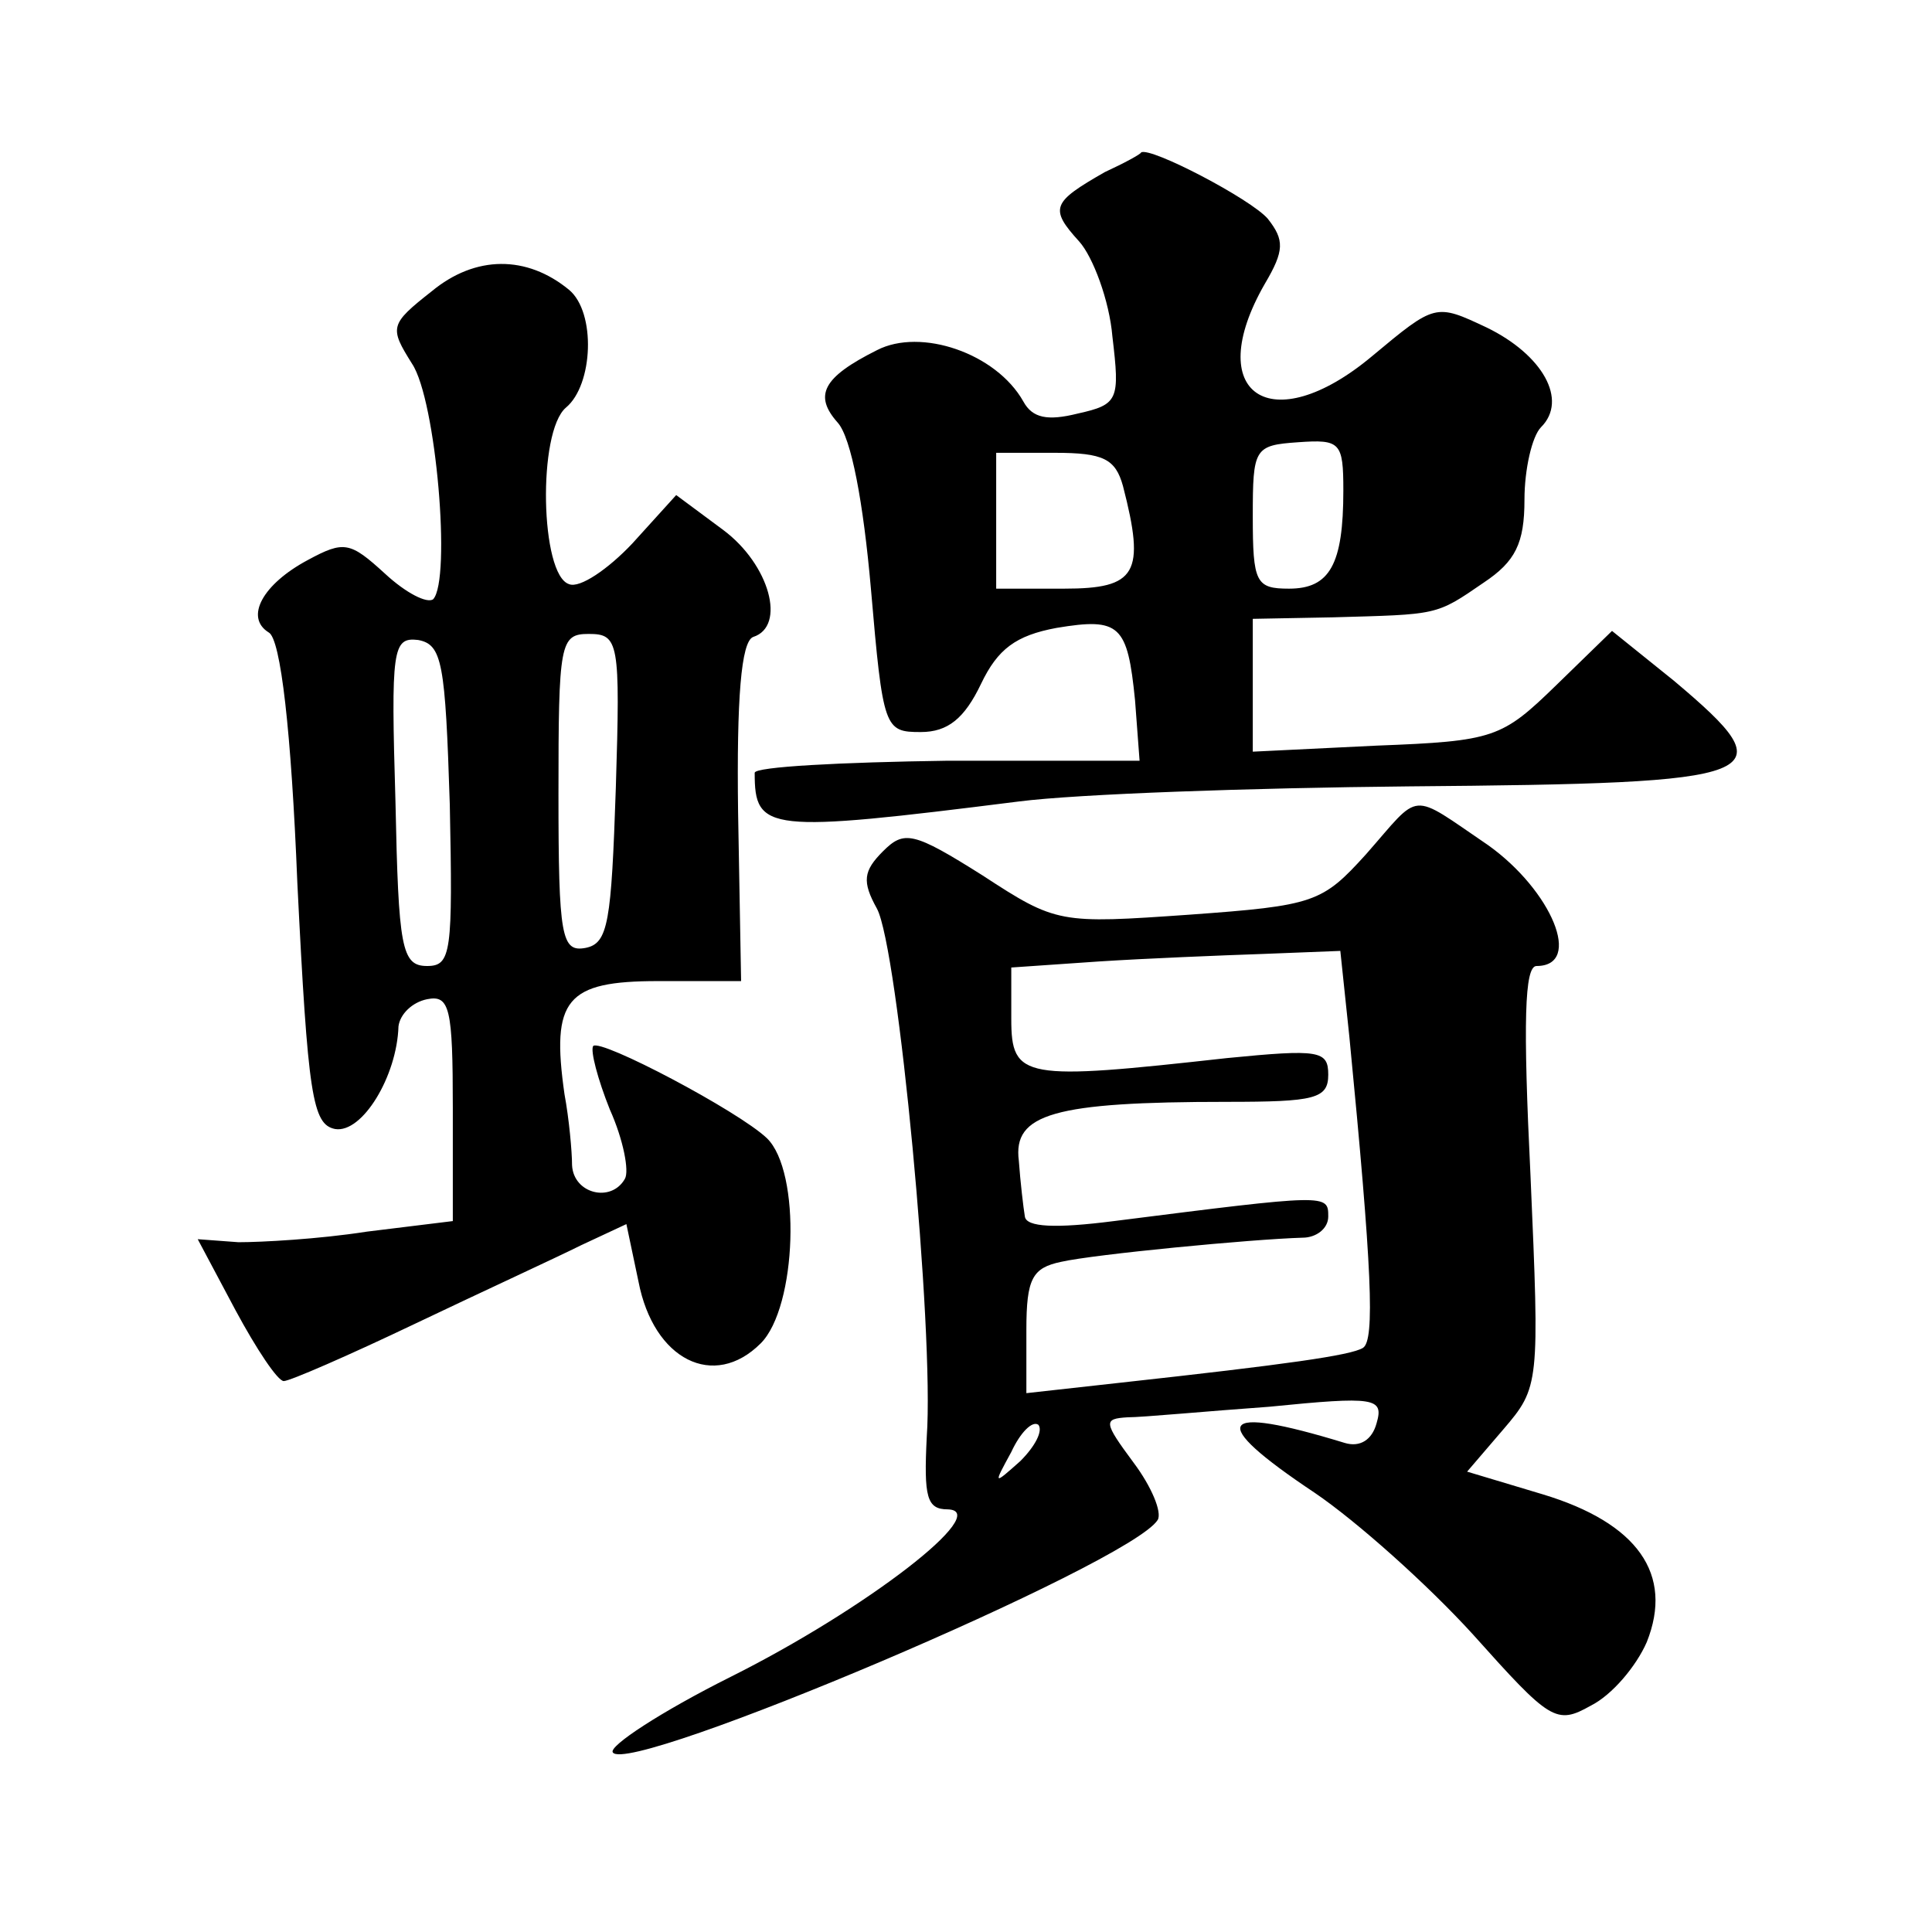
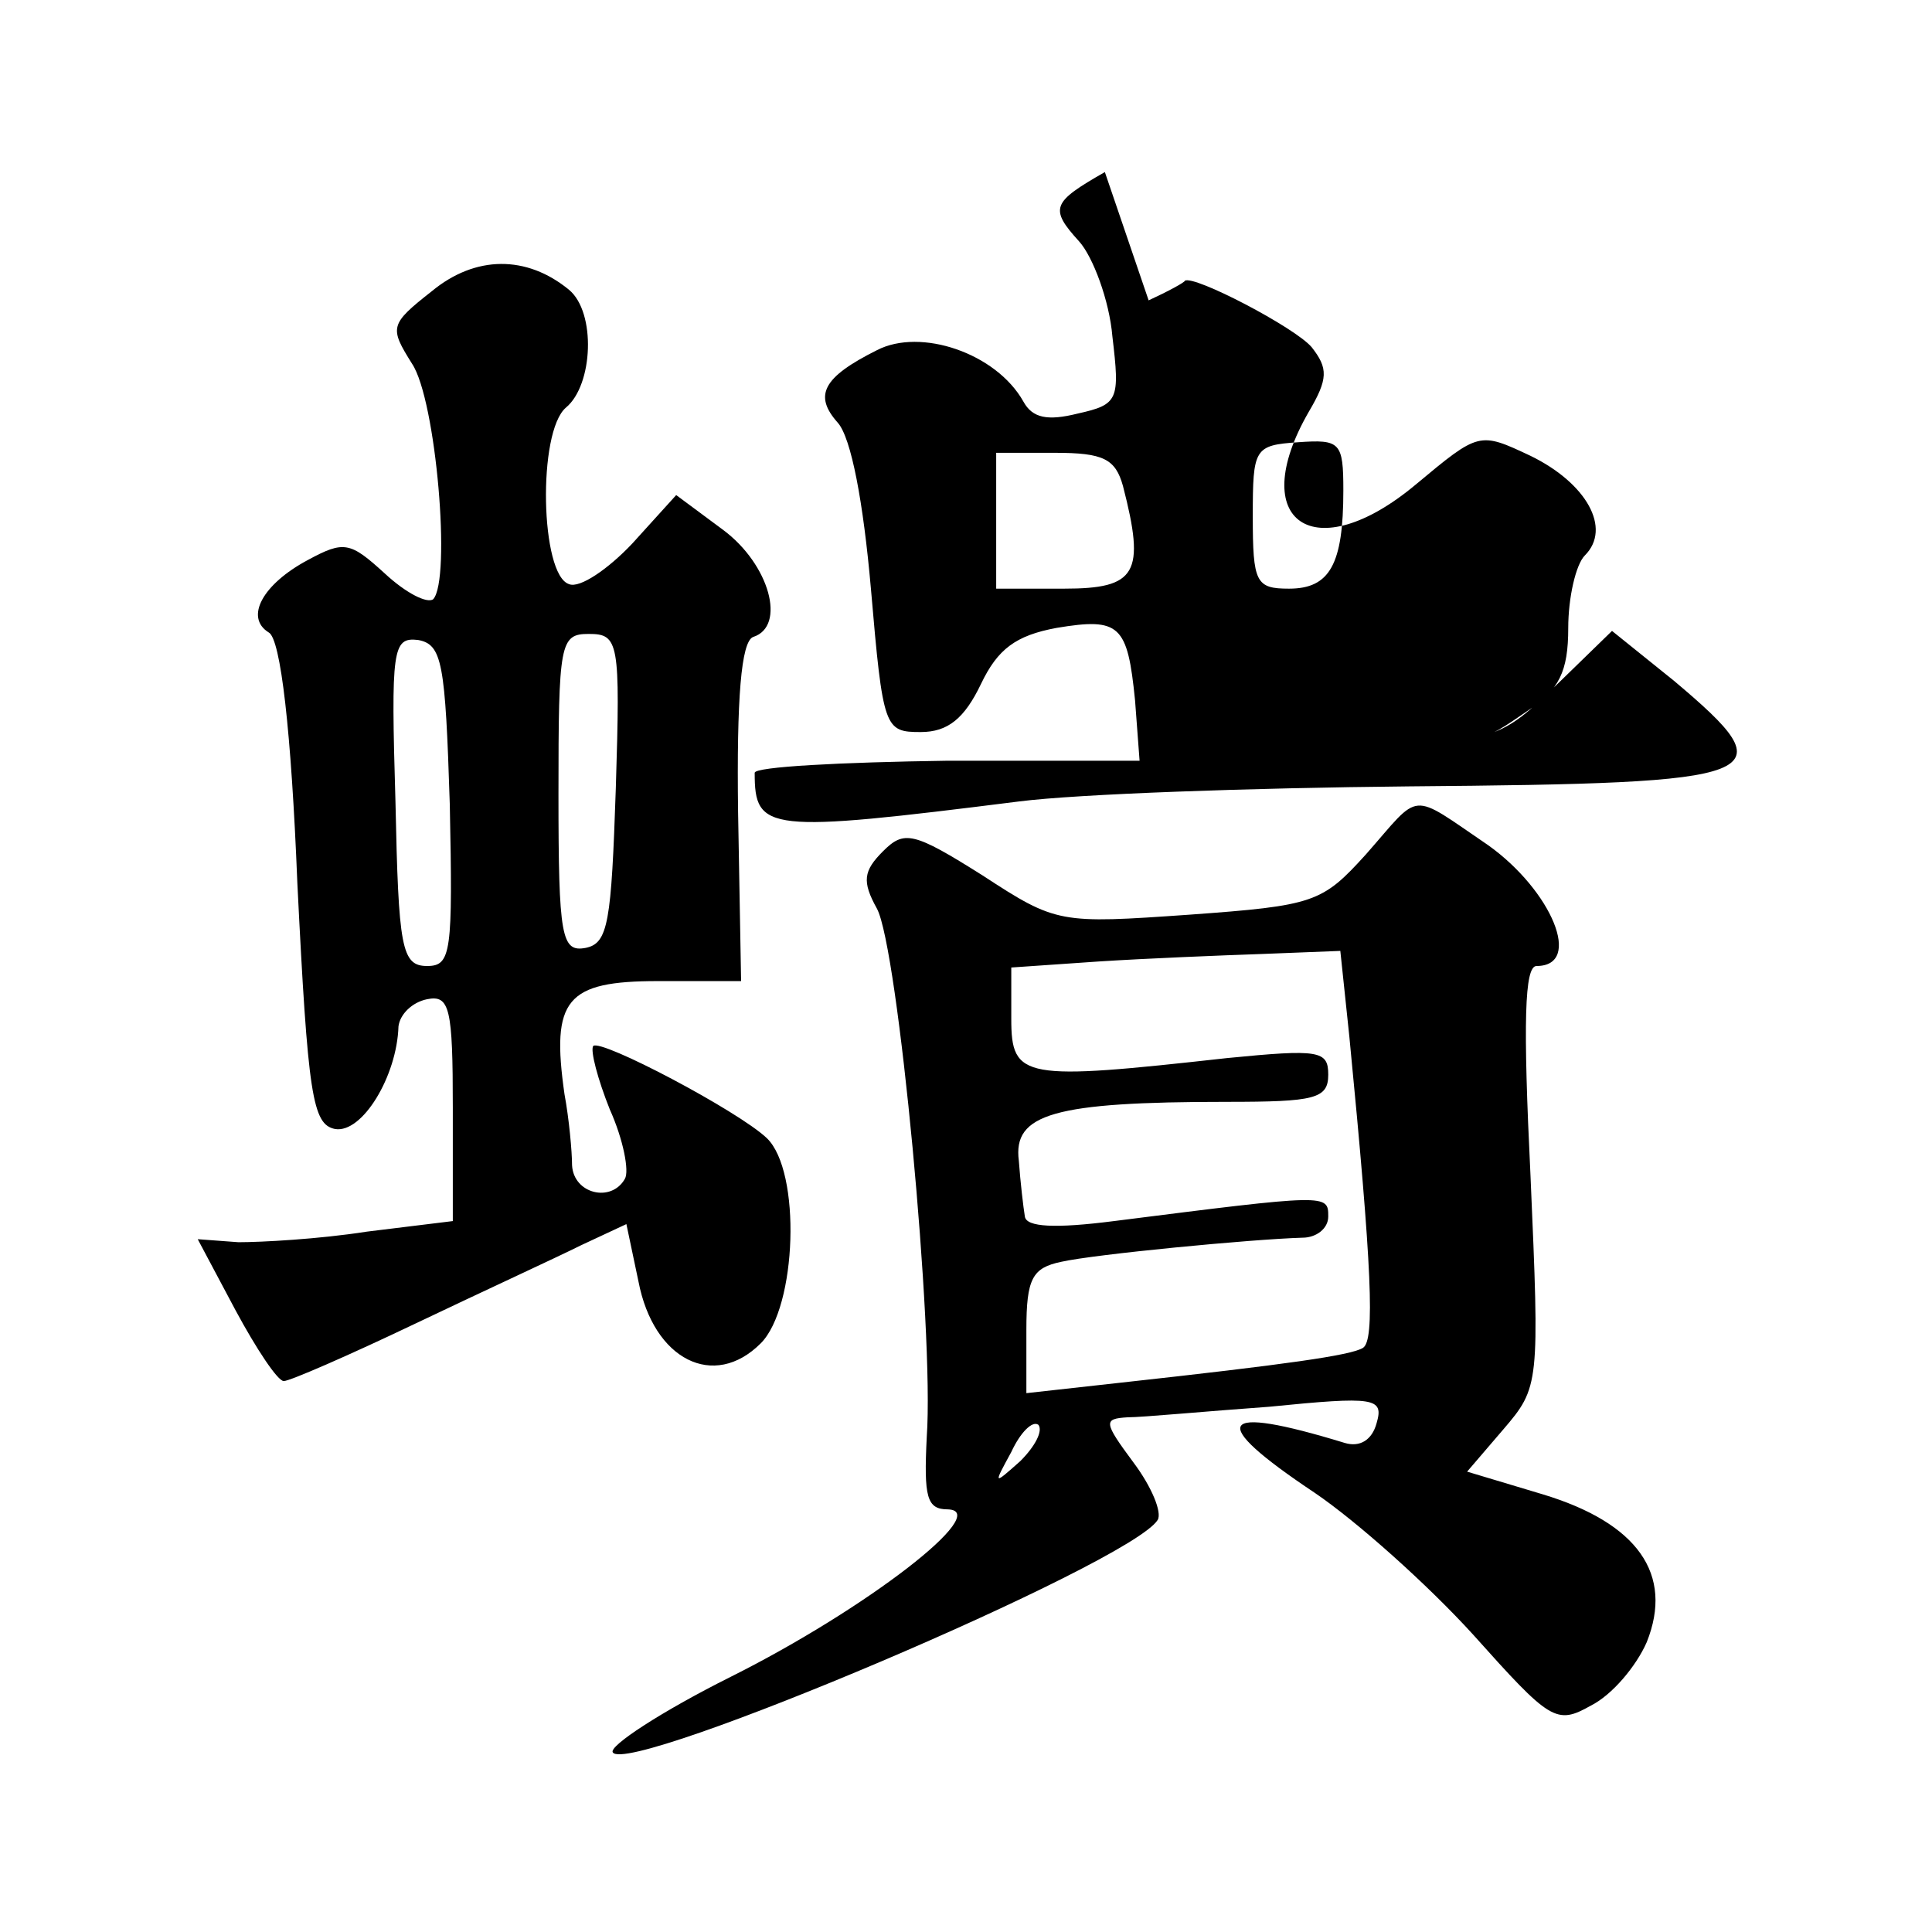
<svg xmlns="http://www.w3.org/2000/svg" version="1.0" width="128pt" height="128pt" viewBox="0 0 128 128" preserveAspectRatio="xMidYMid meet">
  <g transform="translate(0,128) scale(0.1,-0.1)" fill="#0" stroke="none">
-     <path d="M732 1166 c-35 -20 -37 -24 -17 -46 9 -10 20 -39 22 -63 5 -42 4 -45 -23 -51 -20 -5 -30 -3 -36 8 -18 32 -68 49 -97 34 -36 -18 -42 -30 -26 -48 9 -10 17 -53 22 -110 8 -93 9 -95 33 -95 18 0 29 9 40 32 11 23 23 32 50 37 42 7 47 2 52 -48 l3 -40 -127 0 c-71 -1 -128 -4 -128 -8 0 -39 8 -40 175 -19 39 5 154 9 258 10 241 2 252 6 176 70 l-41 33 -37 -36 c-36 -35 -41 -37 -119 -40 l-82 -4 0 44 0 44 53 1 c70 2 68 1 100 23 21 14 27 26 27 55 0 20 5 42 11 48 18 18 1 48 -36 66 -34 16 -34 16 -76 -19 -67 -56 -113 -25 -71 48 13 22 13 29 2 43 -11 13 -78 48 -84 44 0 -1 -11 -7 -24 -13z m158 -211 c0 -49 -9 -65 -36 -65 -22 0 -24 4 -24 48 0 45 1 47 30 49 28 2 30 0 30 -32z m-146 3 c15 -58 9 -68 -39 -68 l-45 0 0 45 0 45 39 0 c32 0 40 -4 45 -22z M286 1087 c-28 -22 -28 -24 -13 -48 16 -24 26 -143 14 -156 -4 -3 -18 4 -32 17 -23 21 -27 22 -51 9 -30 -16 -42 -38 -26 -48 8 -4 15 -66 19 -166 7 -141 10 -160 25 -163 18 -3 41 35 42 68 1 8 9 16 19 18 15 3 17 -6 17 -72 l0 -75 -57 -7 c-32 -5 -70 -7 -85 -7 l-27 2 25 -47 c14 -26 28 -47 32 -47 4 0 43 17 87 38 44 21 94 44 110 52 l30 14 8 -38 c10 -52 50 -72 81 -41 24 24 27 114 4 136 -19 18 -110 66 -115 61 -2 -3 3 -22 11 -42 9 -20 13 -41 10 -46 -9 -16 -34 -10 -35 9 0 9 -2 31 -5 47 -9 63 1 75 62 75 l55 0 -2 112 c-1 75 2 113 10 116 22 7 11 48 -20 71 l-31 23 -29 -32 c-16 -17 -35 -30 -42 -27 -19 6 -21 101 -2 117 18 15 20 63 2 78 -28 23 -62 23 -91 -1z m12 -340 c2 -98 1 -107 -15 -107 -17 0 -19 12 -21 109 -3 101 -2 109 15 107 16 -3 18 -15 21 -109z m110 11 c-3 -89 -5 -103 -20 -106 -16 -3 -18 7 -18 102 0 100 1 106 20 106 20 0 21 -5 18 -102z M905 714 c-29 -32 -34 -34 -117 -40 -86 -6 -88 -6 -137 26 -46 29 -52 30 -66 16 -13 -13 -14 -20 -4 -38 14 -26 38 -280 33 -350 -2 -40 0 -48 14 -48 30 -1 -54 -66 -144 -111 -46 -23 -81 -46 -78 -50 10 -16 343 125 361 154 3 5 -4 22 -16 38 -20 27 -20 29 -4 30 10 0 52 4 94 7 70 7 76 6 71 -11 -3 -11 -11 -16 -21 -13 -85 26 -92 15 -20 -33 28 -19 75 -61 105 -94 51 -57 55 -60 78 -47 14 7 30 26 37 42 18 45 -6 79 -69 98 l-50 15 24 28 c24 28 24 30 18 168 -5 102 -4 139 4 139 31 0 10 50 -32 80 -53 36 -44 36 -81 -6z m-11 -121 c15 -154 17 -201 9 -206 -8 -5 -51 -11 -160 -23 l-63 -7 0 42 c0 34 4 41 23 45 22 5 126 15 160 16 9 0 17 6 17 14 0 15 0 15 -142 -3 -39 -5 -58 -4 -59 3 -1 6 -3 23 -4 37 -4 31 23 39 138 39 58 0 67 2 67 18 0 16 -6 17 -67 11 -135 -15 -143 -14 -143 26 l0 34 58 4 c31 2 80 4 109 5 l51 2 6 -57z m-218 -281 c-18 -16 -18 -16 -6 6 6 13 14 21 18 18 3 -4 -2 -14 -12 -24z" />
+     <path d="M732 1166 c-35 -20 -37 -24 -17 -46 9 -10 20 -39 22 -63 5 -42 4 -45 -23 -51 -20 -5 -30 -3 -36 8 -18 32 -68 49 -97 34 -36 -18 -42 -30 -26 -48 9 -10 17 -53 22 -110 8 -93 9 -95 33 -95 18 0 29 9 40 32 11 23 23 32 50 37 42 7 47 2 52 -48 l3 -40 -127 0 c-71 -1 -128 -4 -128 -8 0 -39 8 -40 175 -19 39 5 154 9 258 10 241 2 252 6 176 70 l-41 33 -37 -36 c-36 -35 -41 -37 -119 -40 c70 2 68 1 100 23 21 14 27 26 27 55 0 20 5 42 11 48 18 18 1 48 -36 66 -34 16 -34 16 -76 -19 -67 -56 -113 -25 -71 48 13 22 13 29 2 43 -11 13 -78 48 -84 44 0 -1 -11 -7 -24 -13z m158 -211 c0 -49 -9 -65 -36 -65 -22 0 -24 4 -24 48 0 45 1 47 30 49 28 2 30 0 30 -32z m-146 3 c15 -58 9 -68 -39 -68 l-45 0 0 45 0 45 39 0 c32 0 40 -4 45 -22z M286 1087 c-28 -22 -28 -24 -13 -48 16 -24 26 -143 14 -156 -4 -3 -18 4 -32 17 -23 21 -27 22 -51 9 -30 -16 -42 -38 -26 -48 8 -4 15 -66 19 -166 7 -141 10 -160 25 -163 18 -3 41 35 42 68 1 8 9 16 19 18 15 3 17 -6 17 -72 l0 -75 -57 -7 c-32 -5 -70 -7 -85 -7 l-27 2 25 -47 c14 -26 28 -47 32 -47 4 0 43 17 87 38 44 21 94 44 110 52 l30 14 8 -38 c10 -52 50 -72 81 -41 24 24 27 114 4 136 -19 18 -110 66 -115 61 -2 -3 3 -22 11 -42 9 -20 13 -41 10 -46 -9 -16 -34 -10 -35 9 0 9 -2 31 -5 47 -9 63 1 75 62 75 l55 0 -2 112 c-1 75 2 113 10 116 22 7 11 48 -20 71 l-31 23 -29 -32 c-16 -17 -35 -30 -42 -27 -19 6 -21 101 -2 117 18 15 20 63 2 78 -28 23 -62 23 -91 -1z m12 -340 c2 -98 1 -107 -15 -107 -17 0 -19 12 -21 109 -3 101 -2 109 15 107 16 -3 18 -15 21 -109z m110 11 c-3 -89 -5 -103 -20 -106 -16 -3 -18 7 -18 102 0 100 1 106 20 106 20 0 21 -5 18 -102z M905 714 c-29 -32 -34 -34 -117 -40 -86 -6 -88 -6 -137 26 -46 29 -52 30 -66 16 -13 -13 -14 -20 -4 -38 14 -26 38 -280 33 -350 -2 -40 0 -48 14 -48 30 -1 -54 -66 -144 -111 -46 -23 -81 -46 -78 -50 10 -16 343 125 361 154 3 5 -4 22 -16 38 -20 27 -20 29 -4 30 10 0 52 4 94 7 70 7 76 6 71 -11 -3 -11 -11 -16 -21 -13 -85 26 -92 15 -20 -33 28 -19 75 -61 105 -94 51 -57 55 -60 78 -47 14 7 30 26 37 42 18 45 -6 79 -69 98 l-50 15 24 28 c24 28 24 30 18 168 -5 102 -4 139 4 139 31 0 10 50 -32 80 -53 36 -44 36 -81 -6z m-11 -121 c15 -154 17 -201 9 -206 -8 -5 -51 -11 -160 -23 l-63 -7 0 42 c0 34 4 41 23 45 22 5 126 15 160 16 9 0 17 6 17 14 0 15 0 15 -142 -3 -39 -5 -58 -4 -59 3 -1 6 -3 23 -4 37 -4 31 23 39 138 39 58 0 67 2 67 18 0 16 -6 17 -67 11 -135 -15 -143 -14 -143 26 l0 34 58 4 c31 2 80 4 109 5 l51 2 6 -57z m-218 -281 c-18 -16 -18 -16 -6 6 6 13 14 21 18 18 3 -4 -2 -14 -12 -24z" />
  </g>
</svg>